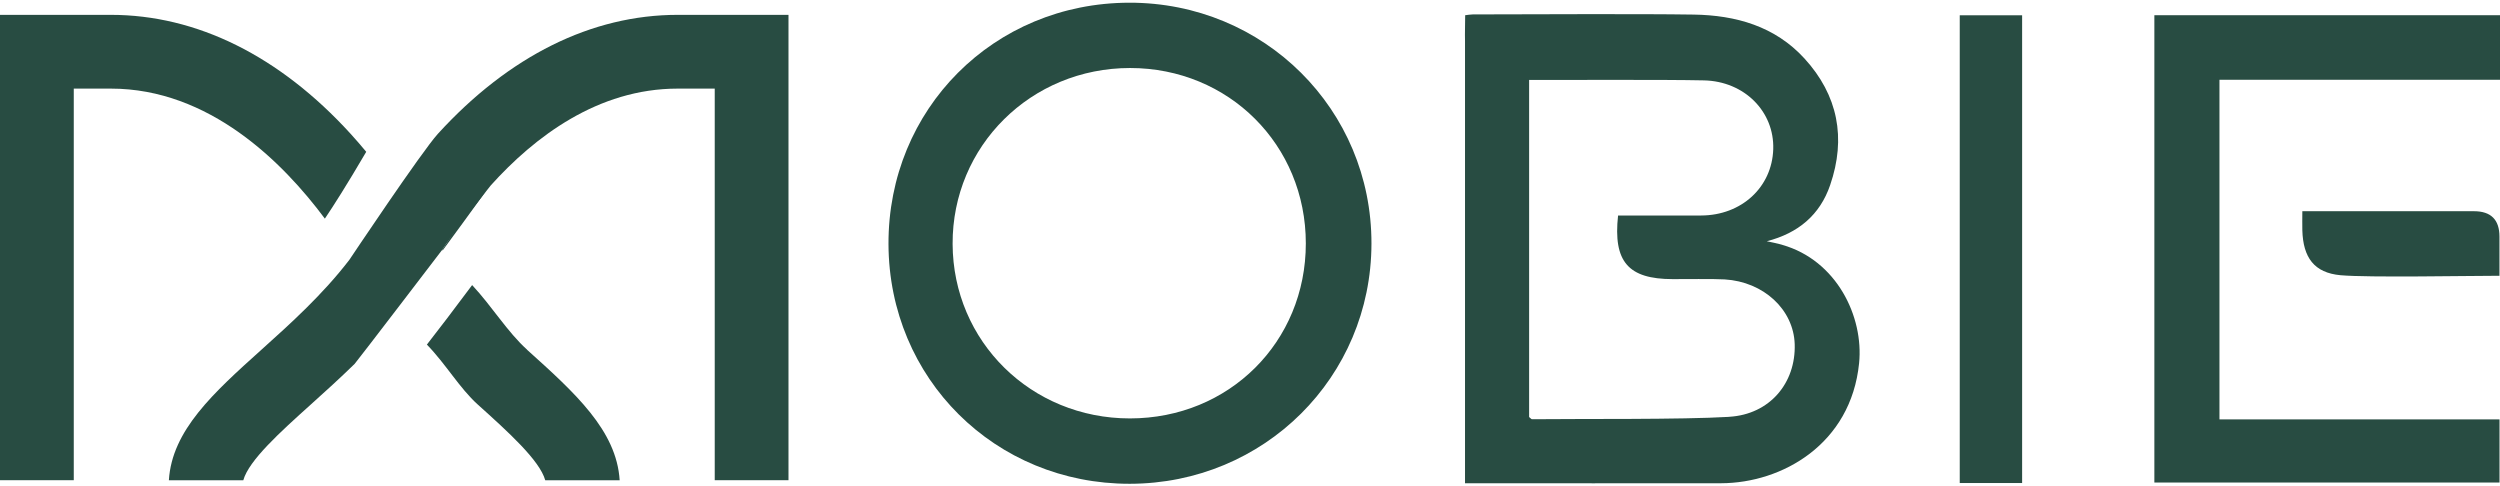
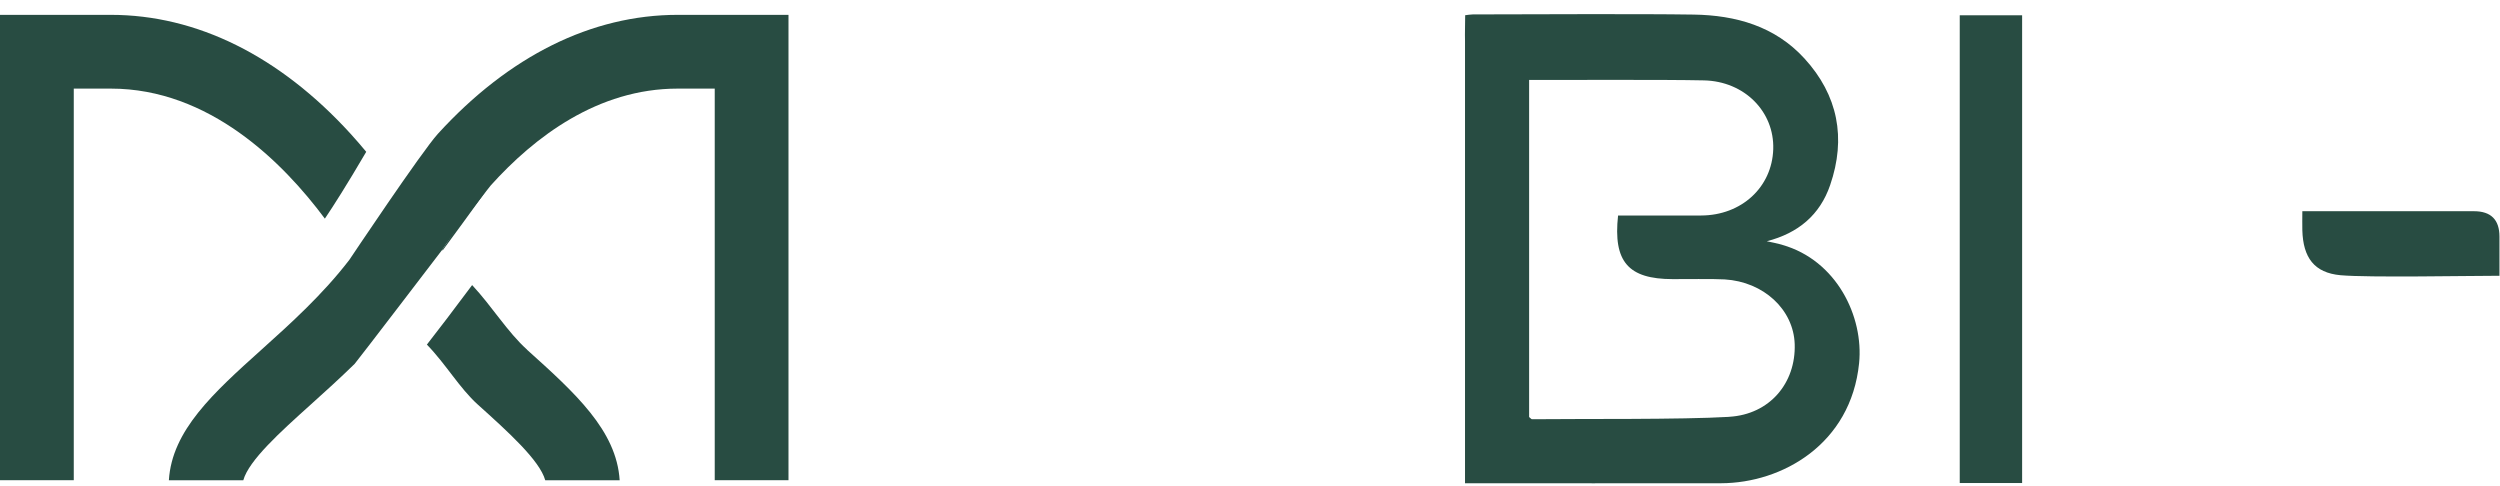
<svg xmlns="http://www.w3.org/2000/svg" viewBox="0 0 185 36" fill="none">
  <defs>
    <style>.fill-color{fill:#284c42;}</style>
  </defs>
  <path d="M32.712 18.501L32.76 18.526C33.718 17.23 34.797 15.754 36.001 14.082C34.593 15.69 33.486 17.274 32.712 18.505" class="fill-color" />
  <path d="M5.463 6.557H8.206C15.489 6.557 20.94 12.012 24.04 16.179C24.662 15.257 25.657 13.7 27.101 11.234C26.732 10.789 26.347 10.343 25.942 9.898C20.695 4.143 14.559 1.099 8.202 1.099H0V35.535H5.459V6.557H5.463Z" class="fill-color" />
  <path d="M39.005 25.877C37.541 24.558 36.414 22.676 34.938 21.096C33.554 22.953 32.451 24.397 31.589 25.5C33.005 26.956 33.999 28.713 35.355 29.936C37.613 31.969 39.935 34.063 40.348 35.539H45.855C45.626 31.849 42.55 29.074 39.001 25.881" class="fill-color" />
  <path d="M25.849 19.231C23.892 21.786 21.494 23.948 19.348 25.877C15.798 29.07 12.722 31.845 12.497 35.539H18.004C18.417 34.063 20.739 31.969 22.998 29.936C24.044 28.993 25.143 28.003 26.242 26.928C26.495 26.639 32.712 18.501 32.712 18.501C33.49 17.274 36.321 13.716 36.321 13.716C39.542 10.139 44.239 6.557 50.142 6.557H52.89V35.535H58.348V1.099H50.146C43.789 1.099 37.657 4.143 32.407 9.898C31.204 11.218 25.853 19.227 25.853 19.227" class="fill-color" />
  <path d="M127.955 30.847C124.398 31.059 116.938 30.983 113.368 31.023C113.316 31.023 113.264 30.947 113.155 30.859V29.788C113.155 24.406 113.159 11.379 113.155 5.916C116.761 5.924 123.042 5.884 126.086 5.948C129.098 6.012 131.308 8.27 131.22 11.038C131.132 13.853 128.874 15.935 125.89 15.947C124.466 15.951 121.225 15.947 119.737 15.947C119.364 19.372 120.495 20.648 123.768 20.655C124.45 20.655 126.948 20.631 127.63 20.676C130.514 20.852 132.724 22.91 132.808 25.464C132.9 28.34 130.963 30.666 127.959 30.843M131.89 18.117C131.513 18.008 131.124 17.936 130.743 17.852C133.065 17.254 134.673 15.911 135.431 13.697C136.626 10.227 136.017 7.047 133.53 4.328C131.344 1.937 128.448 1.127 125.332 1.079C121.181 1.015 113.143 1.063 108.992 1.067C108.804 1.067 108.611 1.107 108.423 1.127C108.423 1.797 108.395 2.423 108.411 3.032V35.76C113.48 35.76 122.364 35.772 127.366 35.76C131.87 35.748 136.967 32.872 137.573 26.88C137.922 23.423 135.908 19.264 131.89 18.121" class="fill-color" />
-   <path d="M185 1.126H159.423V35.707H184.964V31.035H164.24V5.903H185V1.126Z" class="fill-color" />
-   <path d="M149.637 1.131H145.021V35.744H149.637V1.131Z" class="fill-color" />
+   <path d="M149.637 1.131H145.021V35.744H149.637V1.131" class="fill-color" />
  <path d="M170.373 15.63C170.373 16.175 170.361 16.605 170.373 17.038C170.429 19.055 171.243 20.19 173.208 20.367C175.258 20.551 182.794 20.407 184.96 20.407V17.511C184.96 16.257 184.33 15.63 183.071 15.63H170.373Z" class="fill-color" />
-   <path d="M83.612 30.963C76.305 30.963 70.521 25.267 70.493 18.052C70.465 10.809 76.293 5.033 83.624 5.033C90.928 5.033 96.631 10.724 96.631 18.012C96.631 25.311 90.948 30.963 83.612 30.963ZM83.568 0.2C73.541 0.216 65.712 8.069 65.748 18.068C65.784 28.019 73.638 35.816 83.608 35.8C93.551 35.784 101.472 27.91 101.488 18.028C101.504 8.101 93.547 0.184 83.568 0.2Z" class="fill-color" />
</svg>